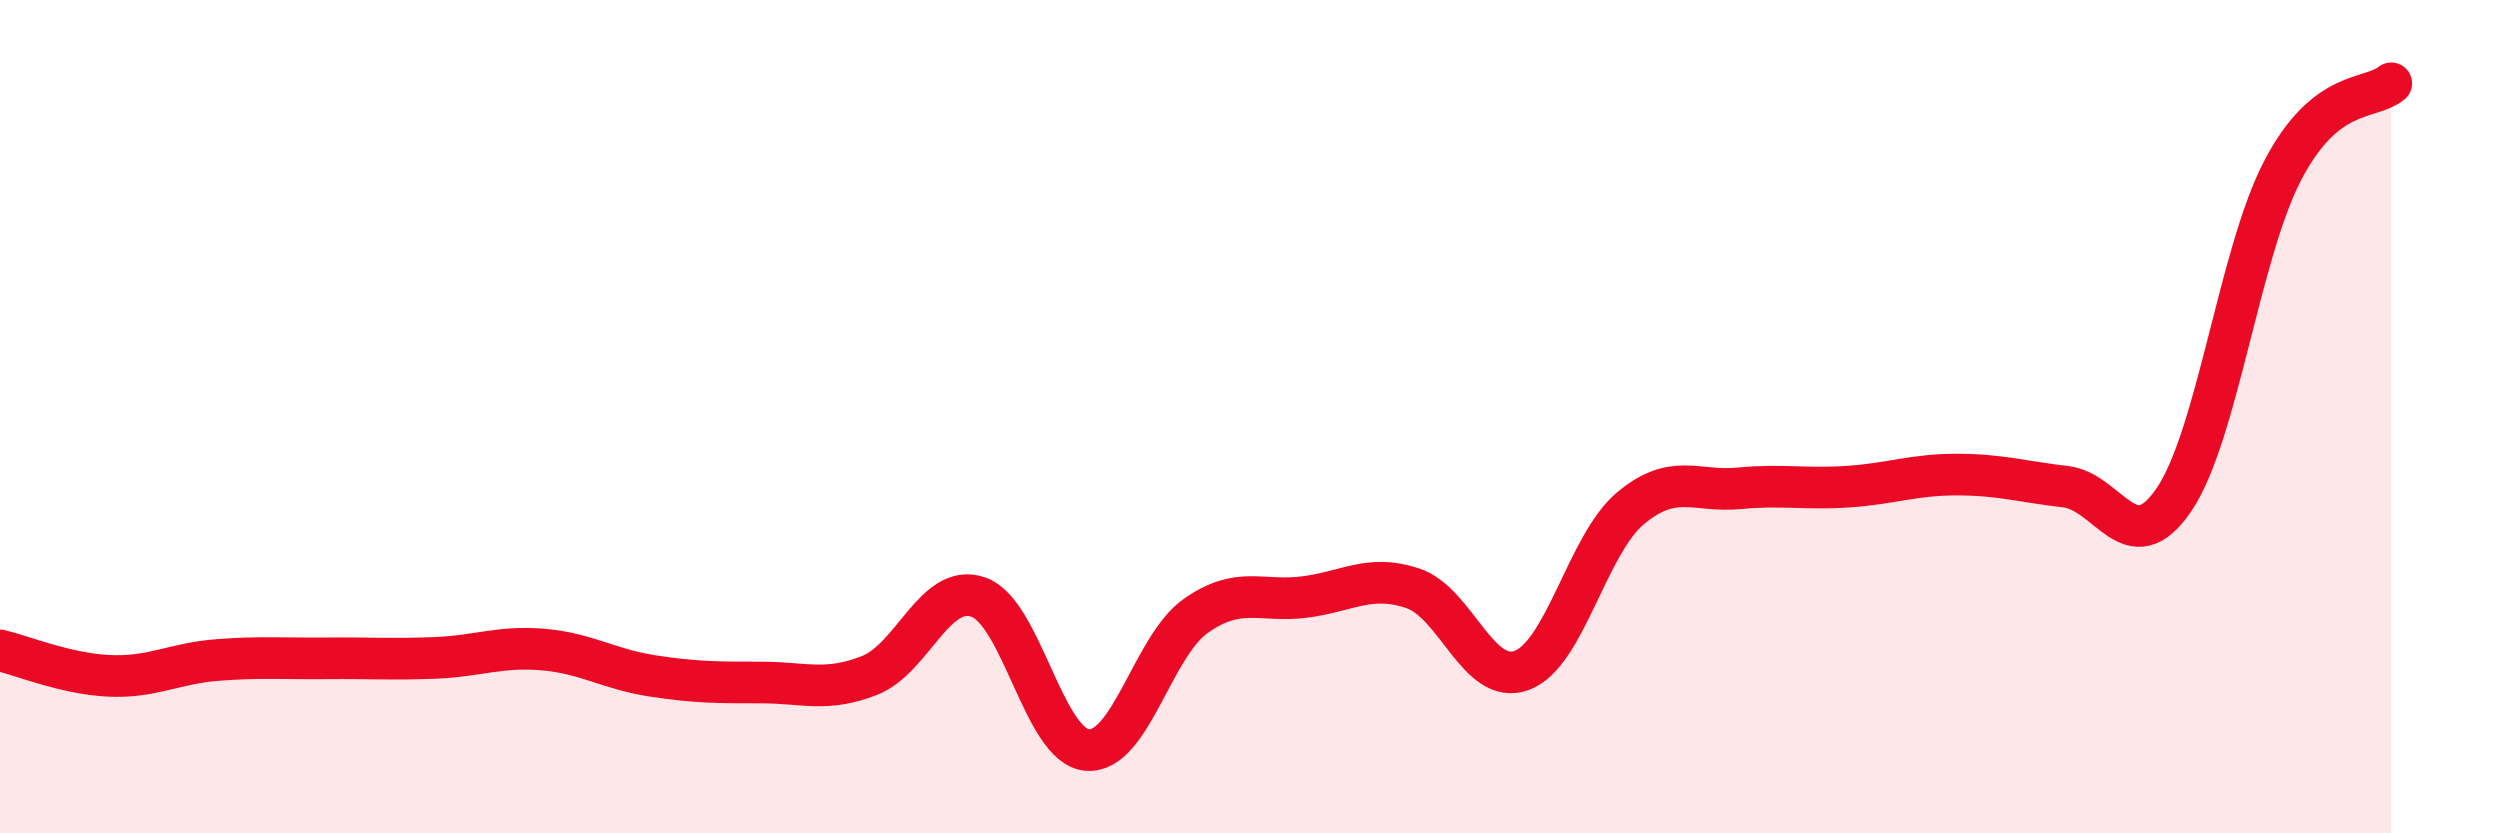
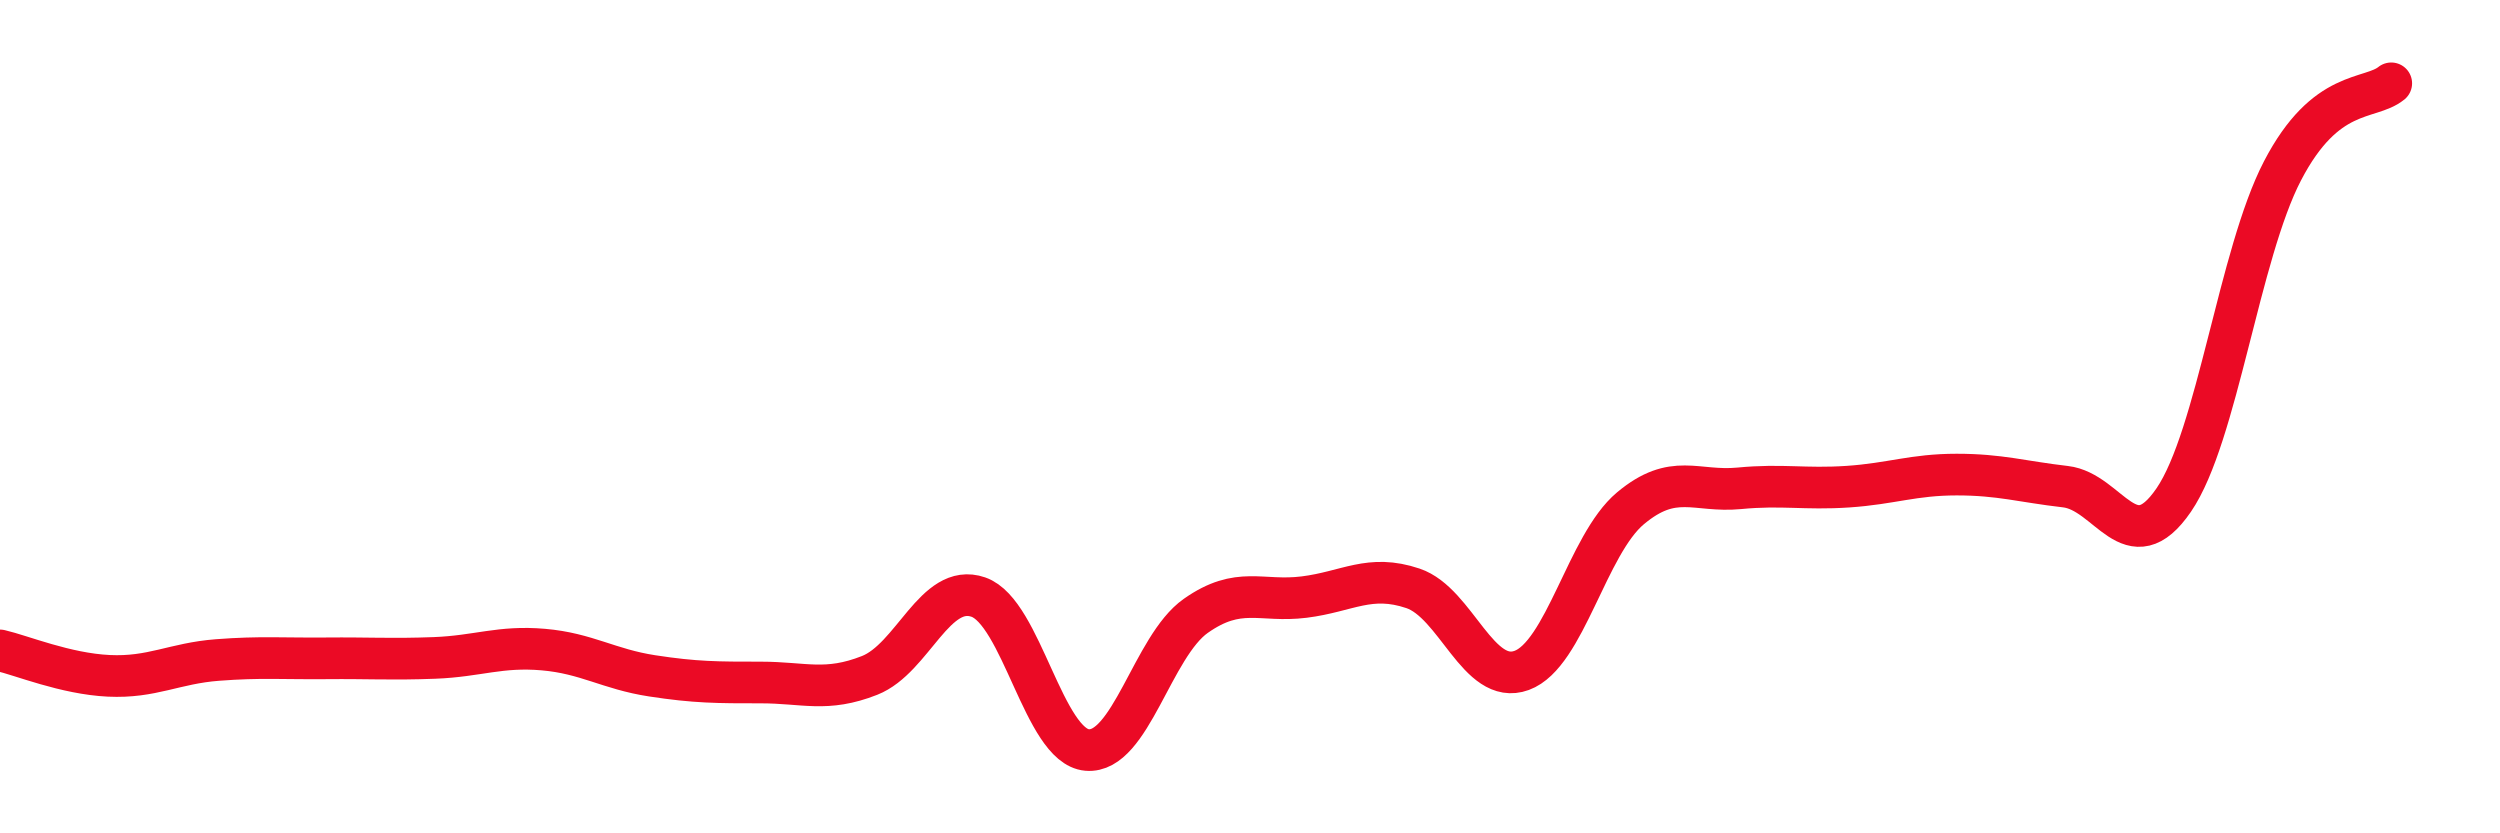
<svg xmlns="http://www.w3.org/2000/svg" width="60" height="20" viewBox="0 0 60 20">
-   <path d="M 0,15.61 C 0.52,15.73 1.57,16.17 2.61,16.22 C 3.65,16.27 4.18,15.92 5.22,15.84 C 6.26,15.76 6.79,15.81 7.83,15.8 C 8.87,15.79 9.39,15.83 10.43,15.79 C 11.47,15.75 12,15.5 13.04,15.59 C 14.08,15.68 14.61,16.06 15.65,16.22 C 16.69,16.38 17.22,16.38 18.26,16.38 C 19.3,16.38 19.83,16.62 20.87,16.21 C 21.91,15.8 22.44,13.97 23.48,14.33 C 24.52,14.69 25.05,17.91 26.09,18 C 27.13,18.09 27.66,15.51 28.7,14.78 C 29.74,14.05 30.26,14.46 31.3,14.33 C 32.34,14.2 32.87,13.77 33.91,14.12 C 34.95,14.47 35.48,16.47 36.52,16.09 C 37.56,15.71 38.09,13.07 39.13,12.2 C 40.17,11.33 40.7,11.82 41.74,11.72 C 42.78,11.62 43.31,11.75 44.35,11.68 C 45.39,11.61 45.92,11.39 46.96,11.39 C 48,11.39 48.53,11.56 49.57,11.68 C 50.61,11.8 51.13,13.52 52.17,12 C 53.21,10.48 53.74,6.1 54.78,4.1 C 55.82,2.1 56.87,2.42 57.39,2L57.39 20L0 20Z" fill="#EB0A25" opacity="0.1" stroke-linecap="round" stroke-linejoin="round" />
  <path d="M 0,15.61 C 0.52,15.73 1.57,16.17 2.61,16.22 C 3.65,16.27 4.18,15.92 5.22,15.84 C 6.26,15.76 6.79,15.81 7.83,15.8 C 8.87,15.79 9.39,15.83 10.43,15.79 C 11.47,15.75 12,15.5 13.04,15.59 C 14.08,15.68 14.61,16.06 15.65,16.22 C 16.69,16.38 17.22,16.38 18.26,16.38 C 19.3,16.38 19.83,16.62 20.87,16.21 C 21.91,15.8 22.44,13.97 23.48,14.33 C 24.52,14.69 25.05,17.91 26.09,18 C 27.13,18.09 27.66,15.51 28.7,14.78 C 29.74,14.05 30.26,14.46 31.3,14.33 C 32.34,14.2 32.87,13.77 33.91,14.12 C 34.95,14.47 35.48,16.47 36.52,16.09 C 37.56,15.71 38.09,13.07 39.13,12.2 C 40.17,11.33 40.7,11.82 41.74,11.72 C 42.78,11.62 43.31,11.75 44.35,11.68 C 45.39,11.61 45.92,11.39 46.96,11.39 C 48,11.39 48.53,11.56 49.57,11.68 C 50.61,11.8 51.13,13.52 52.17,12 C 53.21,10.48 53.74,6.1 54.78,4.1 C 55.82,2.1 56.87,2.42 57.39,2" stroke="#EB0A25" stroke-width="1" fill="none" stroke-linecap="round" stroke-linejoin="round" />
</svg>